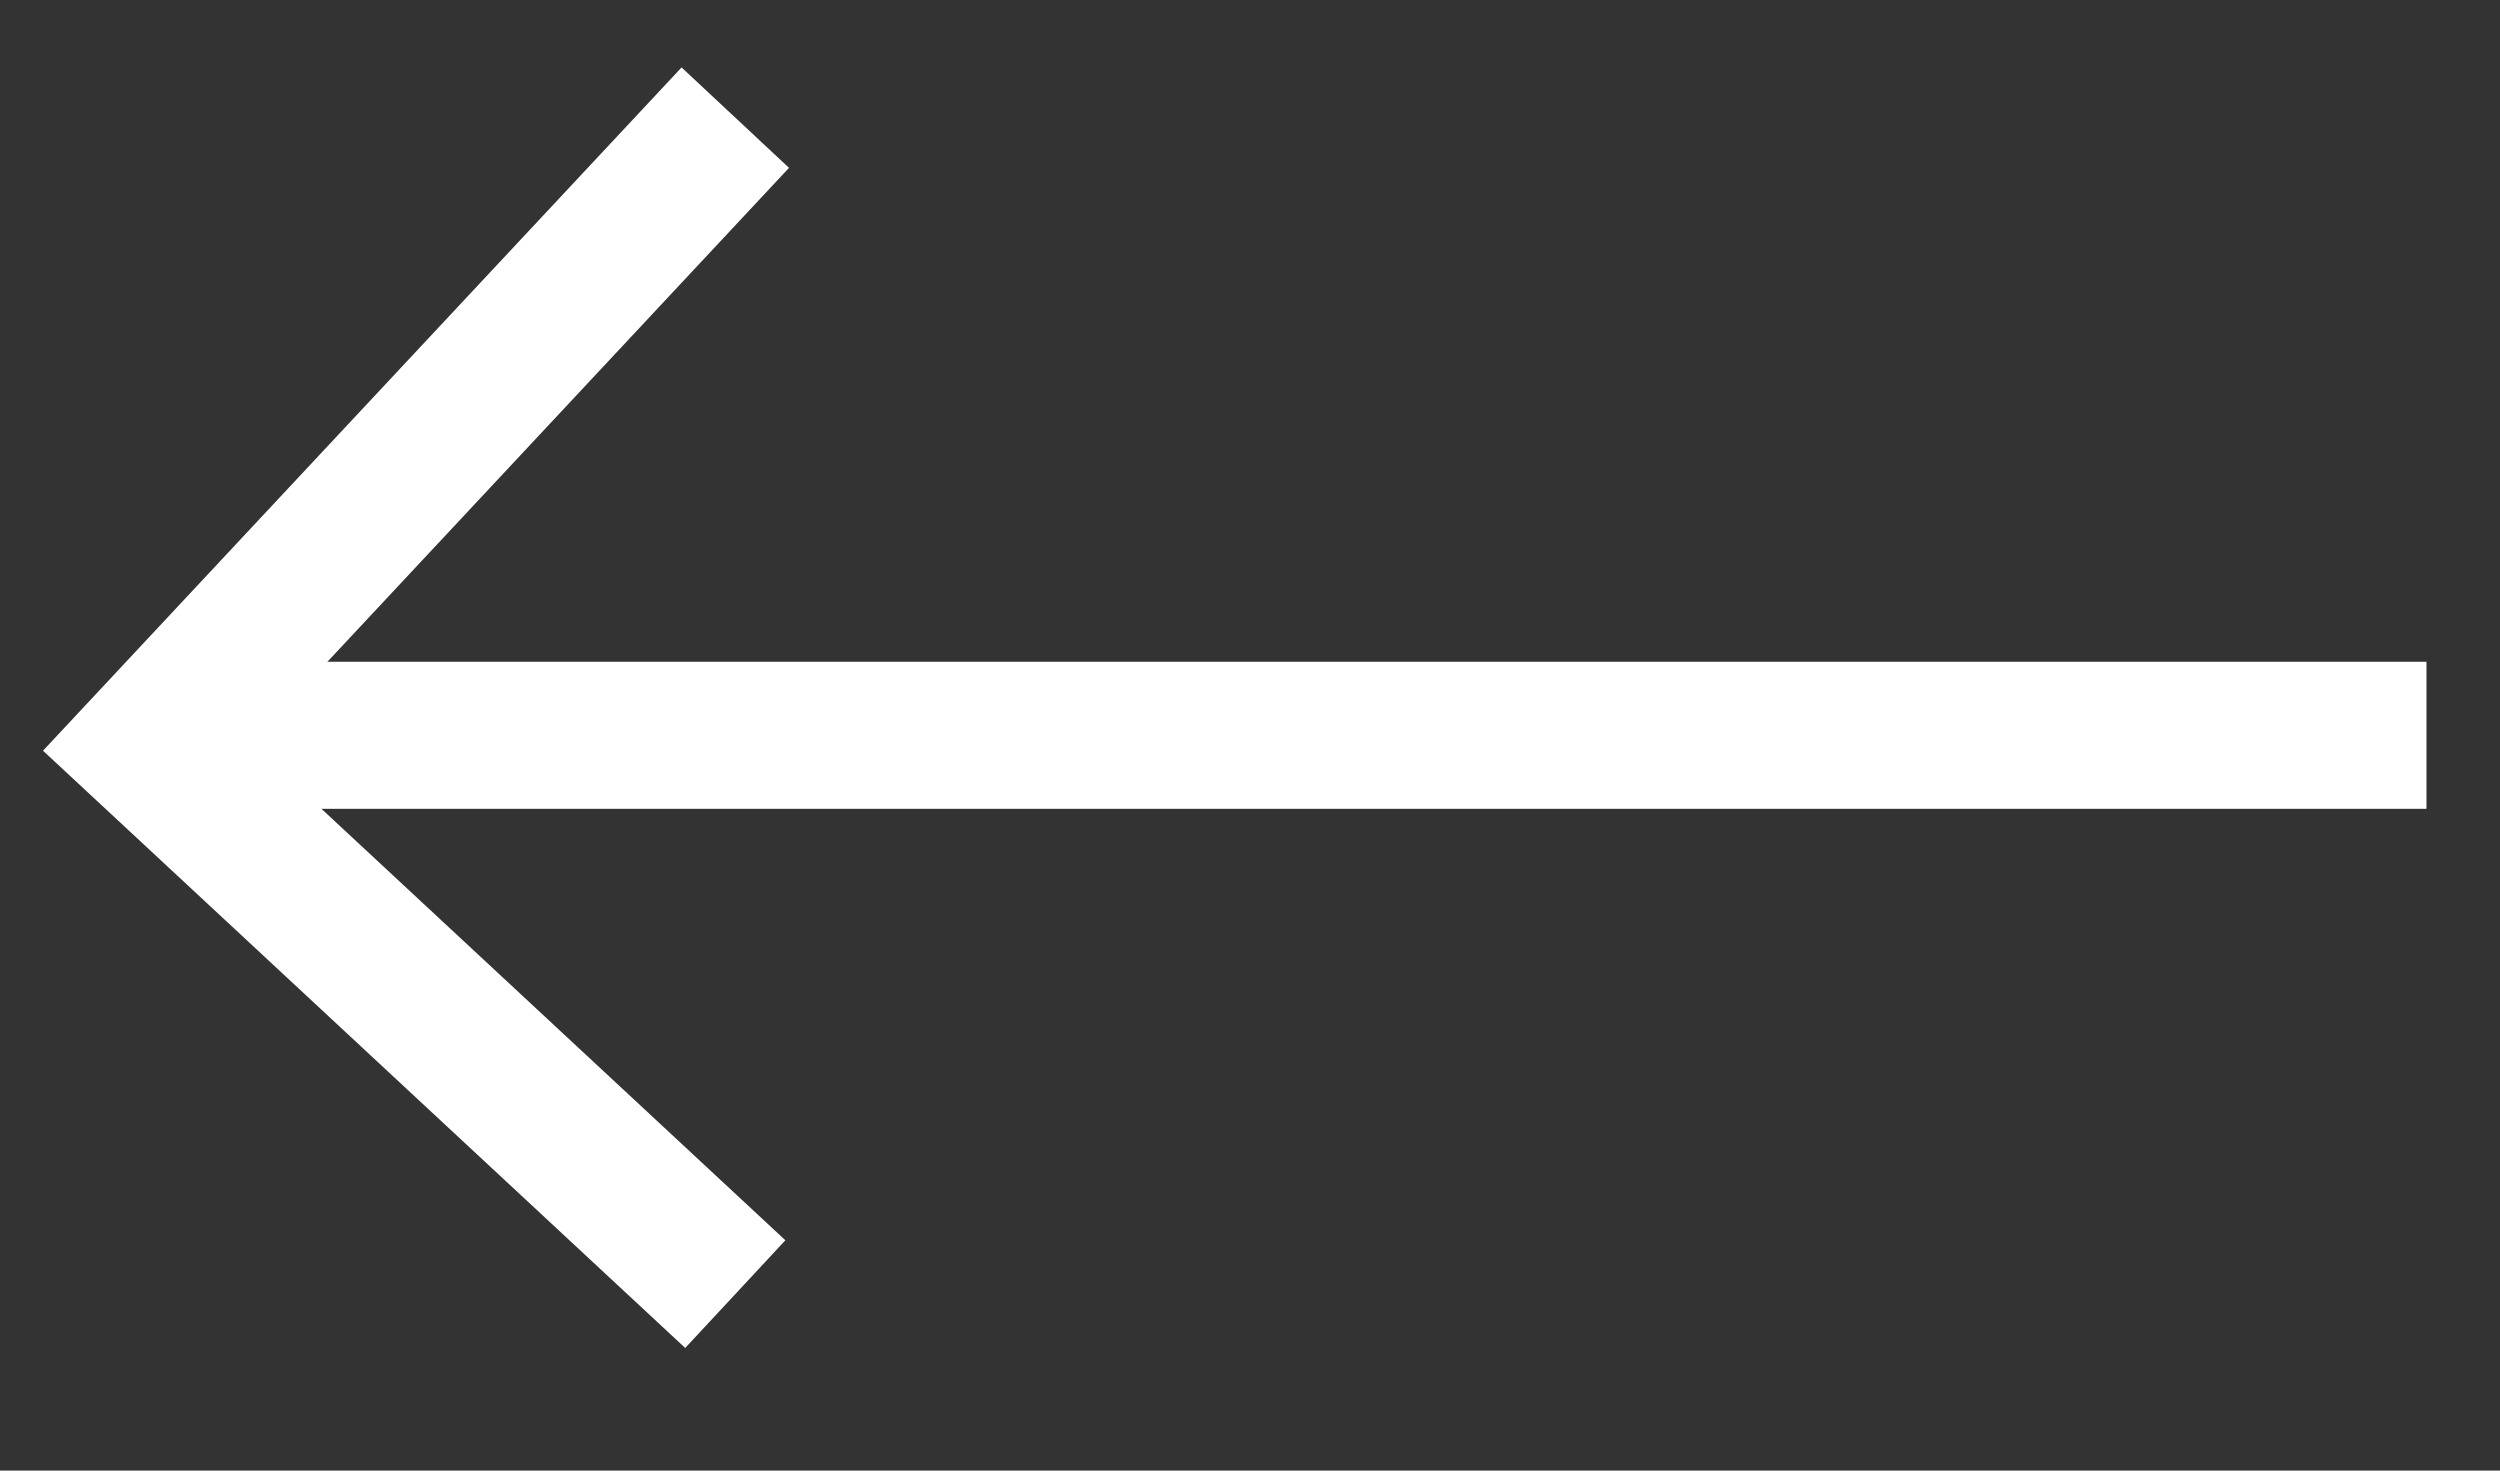
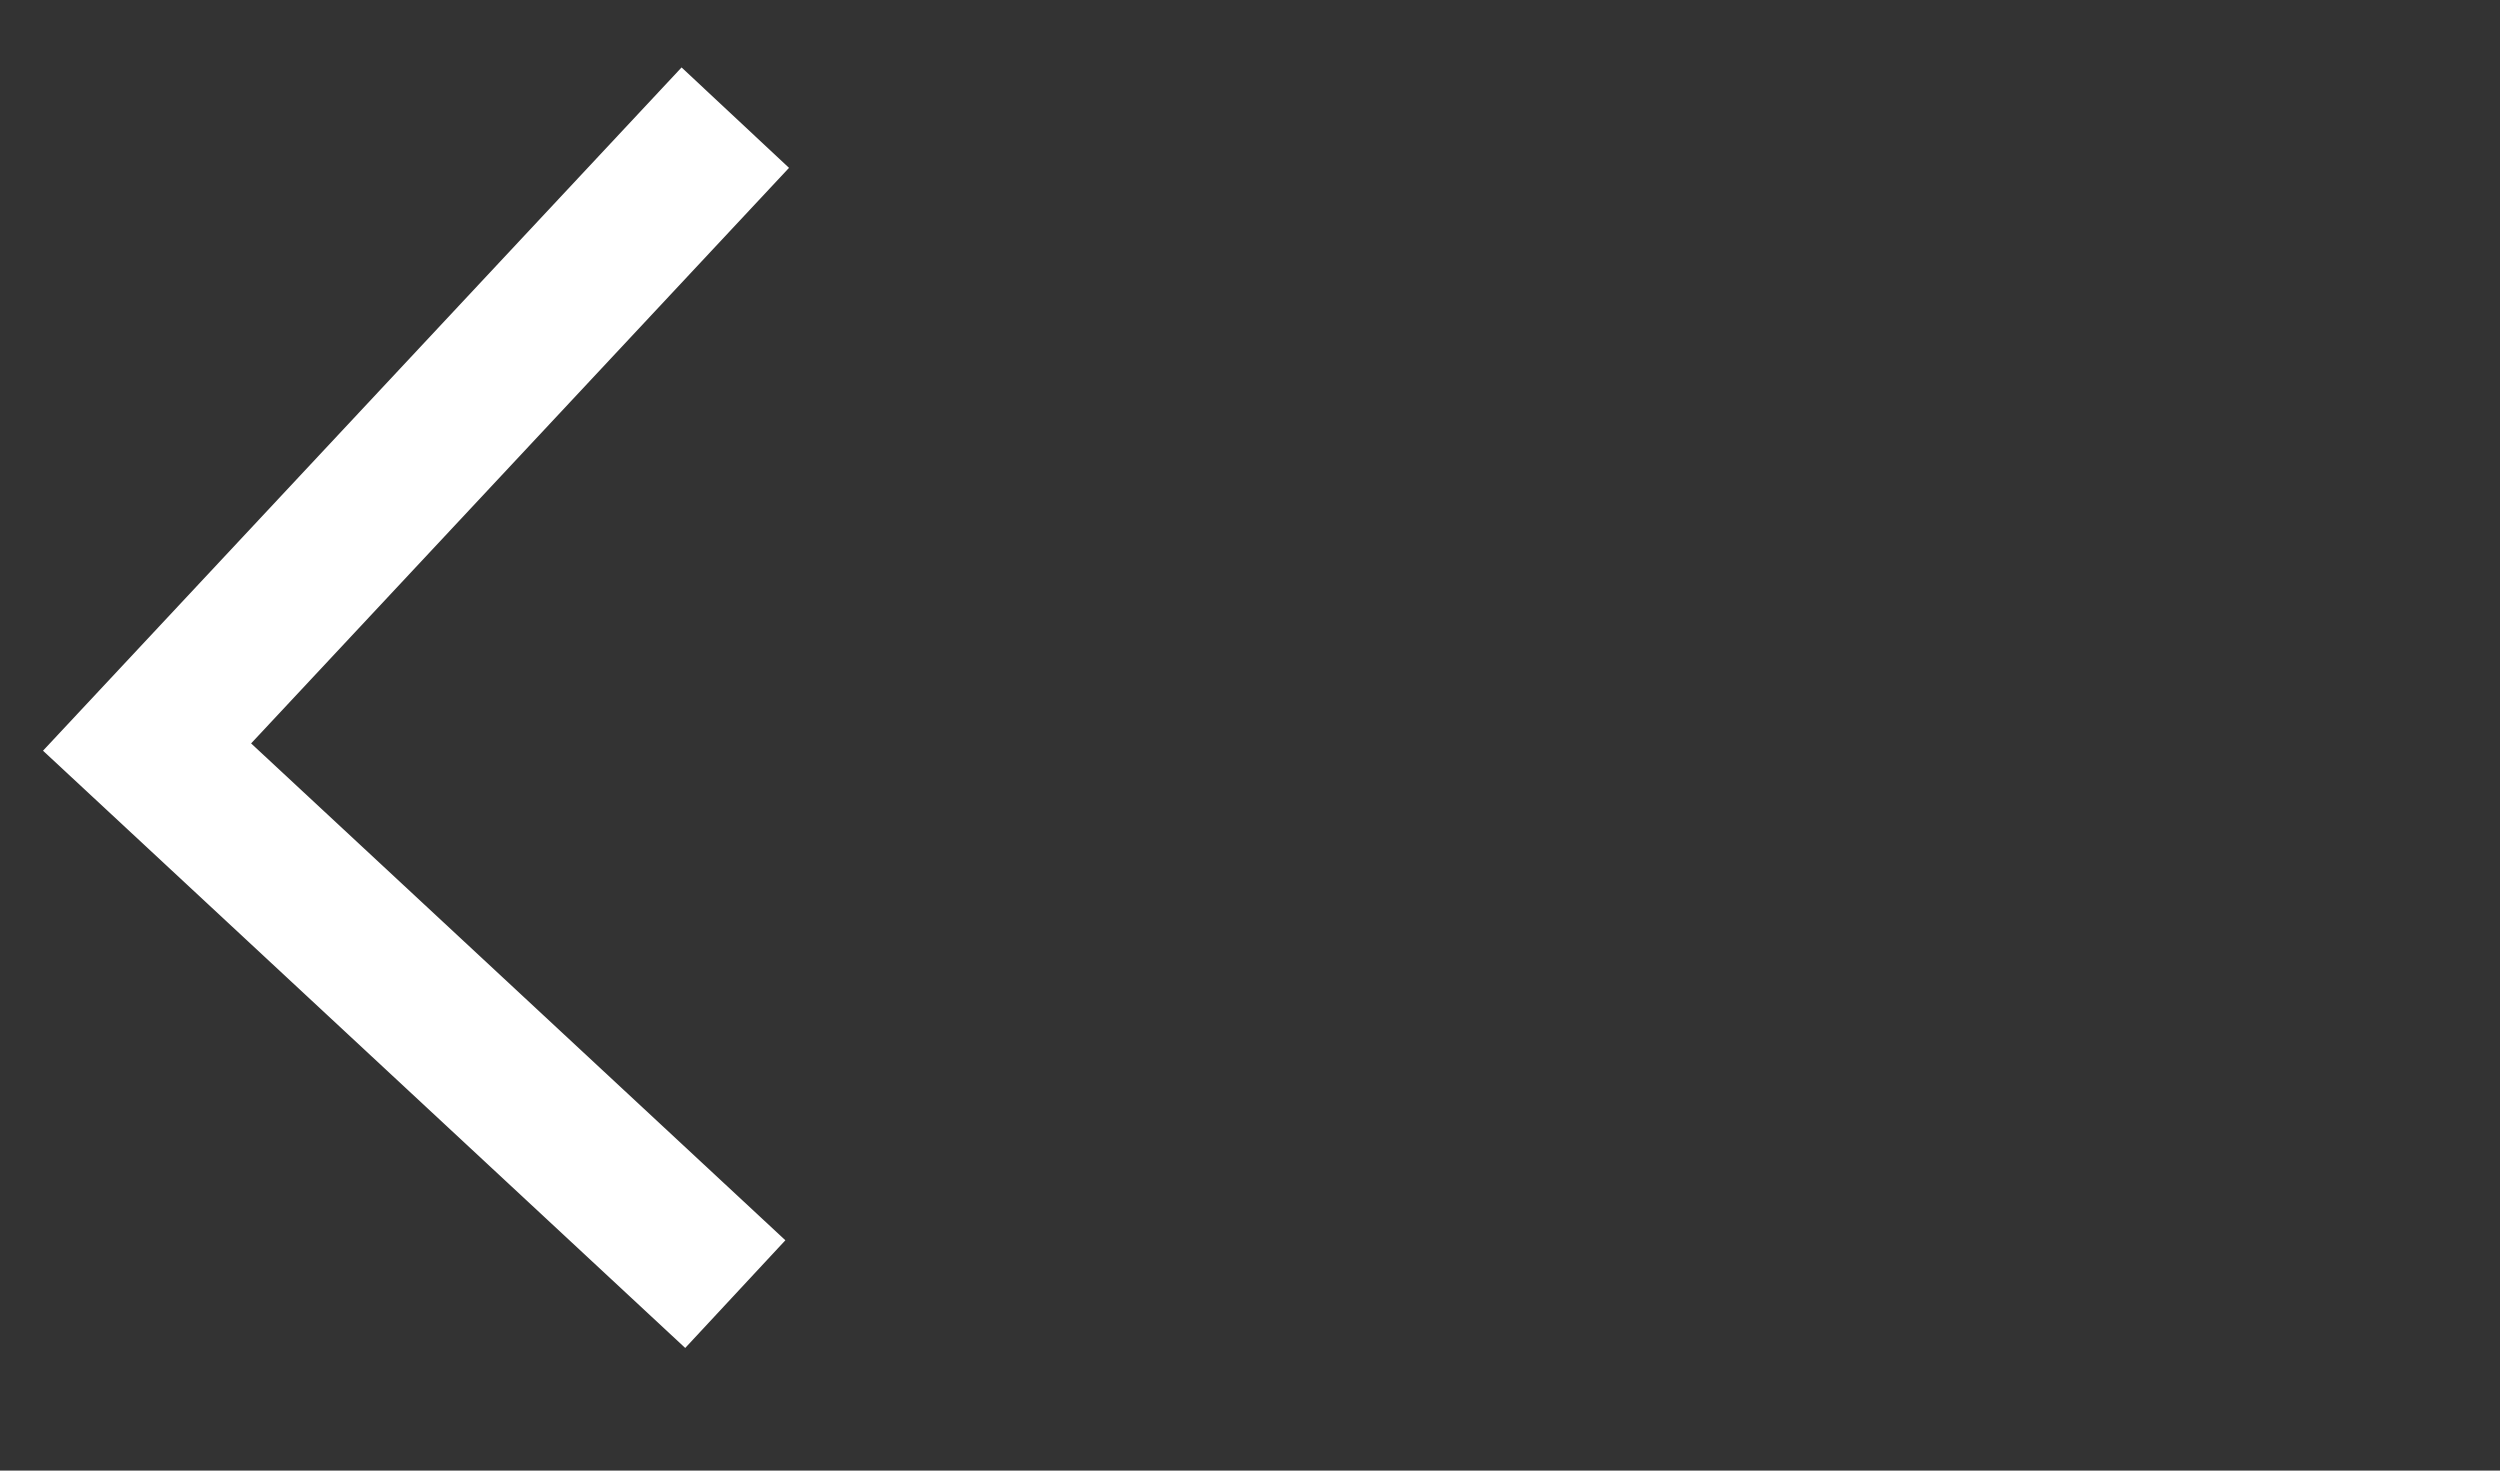
<svg xmlns="http://www.w3.org/2000/svg" width="17" height="10" viewBox="0 0 17 10">
  <rect x="0" y="0" width="17" height="10" fill="#333333" stroke="none" />
  <g fill="none" fill-rule="evenodd" stroke="#fff">
-     <path stroke-linecap="square" d="M1.491 5H16" />
    <path d="M5 .8L1 5.08 5 8.8" />
  </g>
</svg>